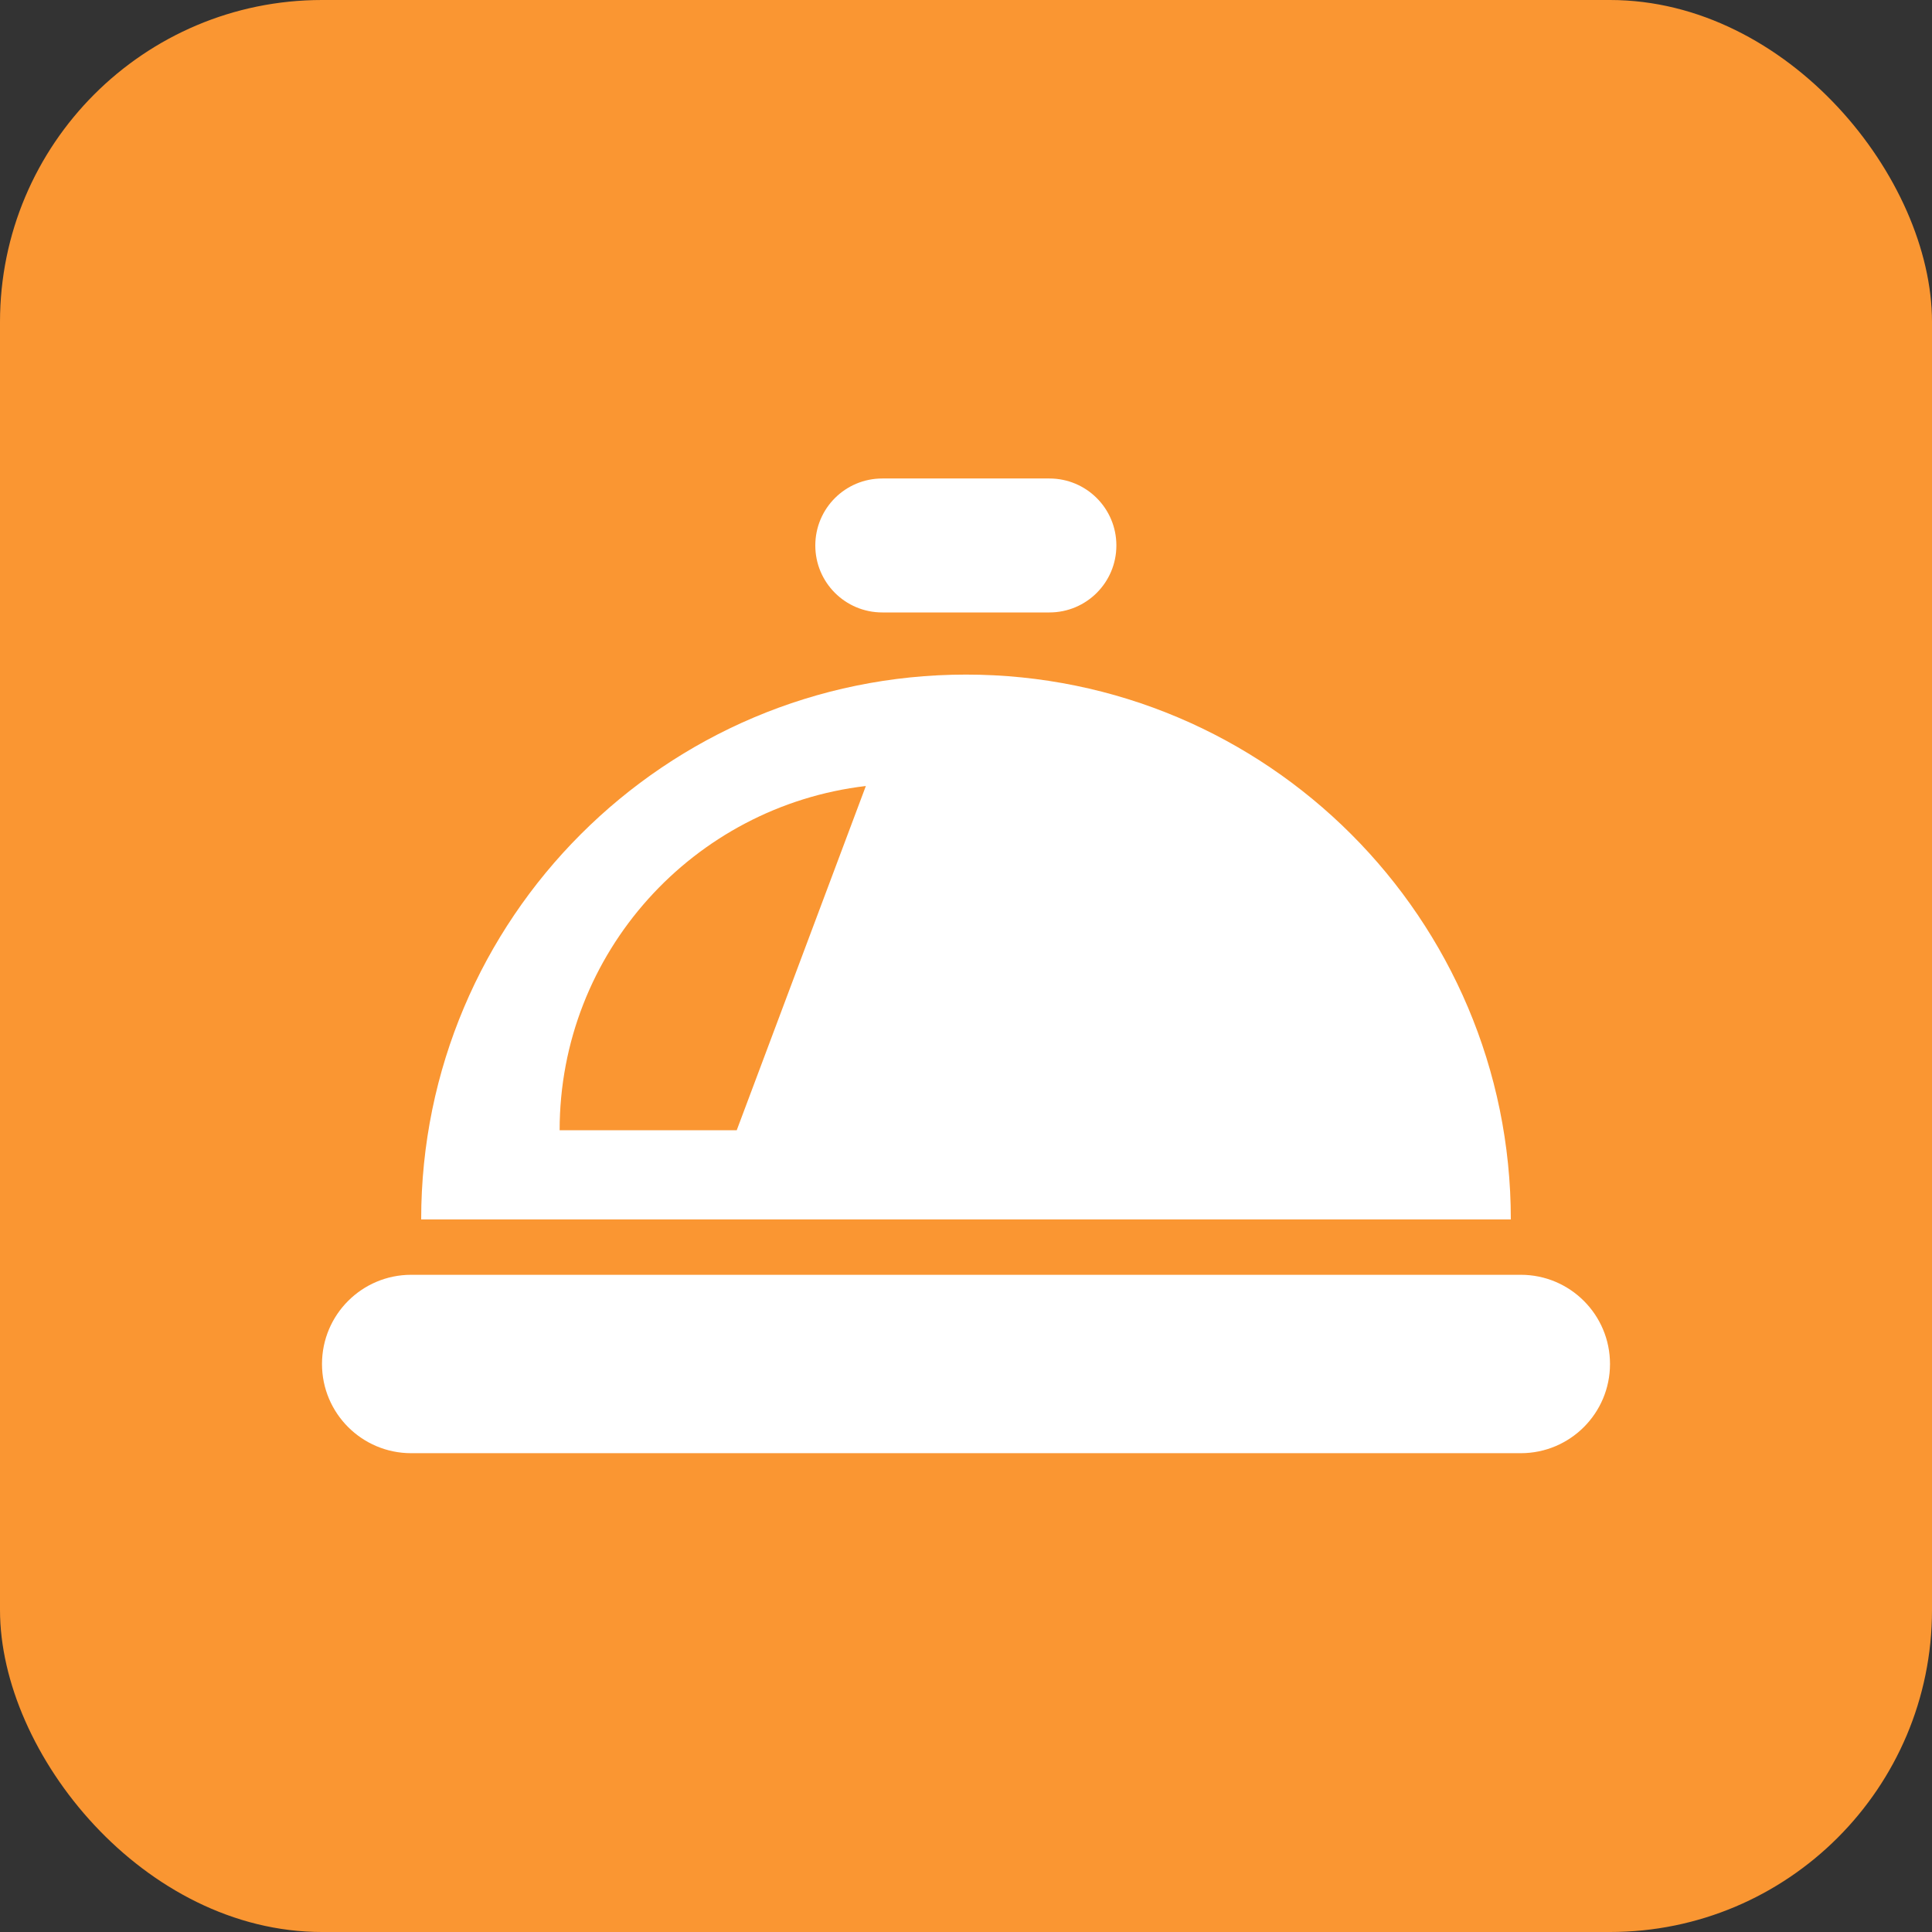
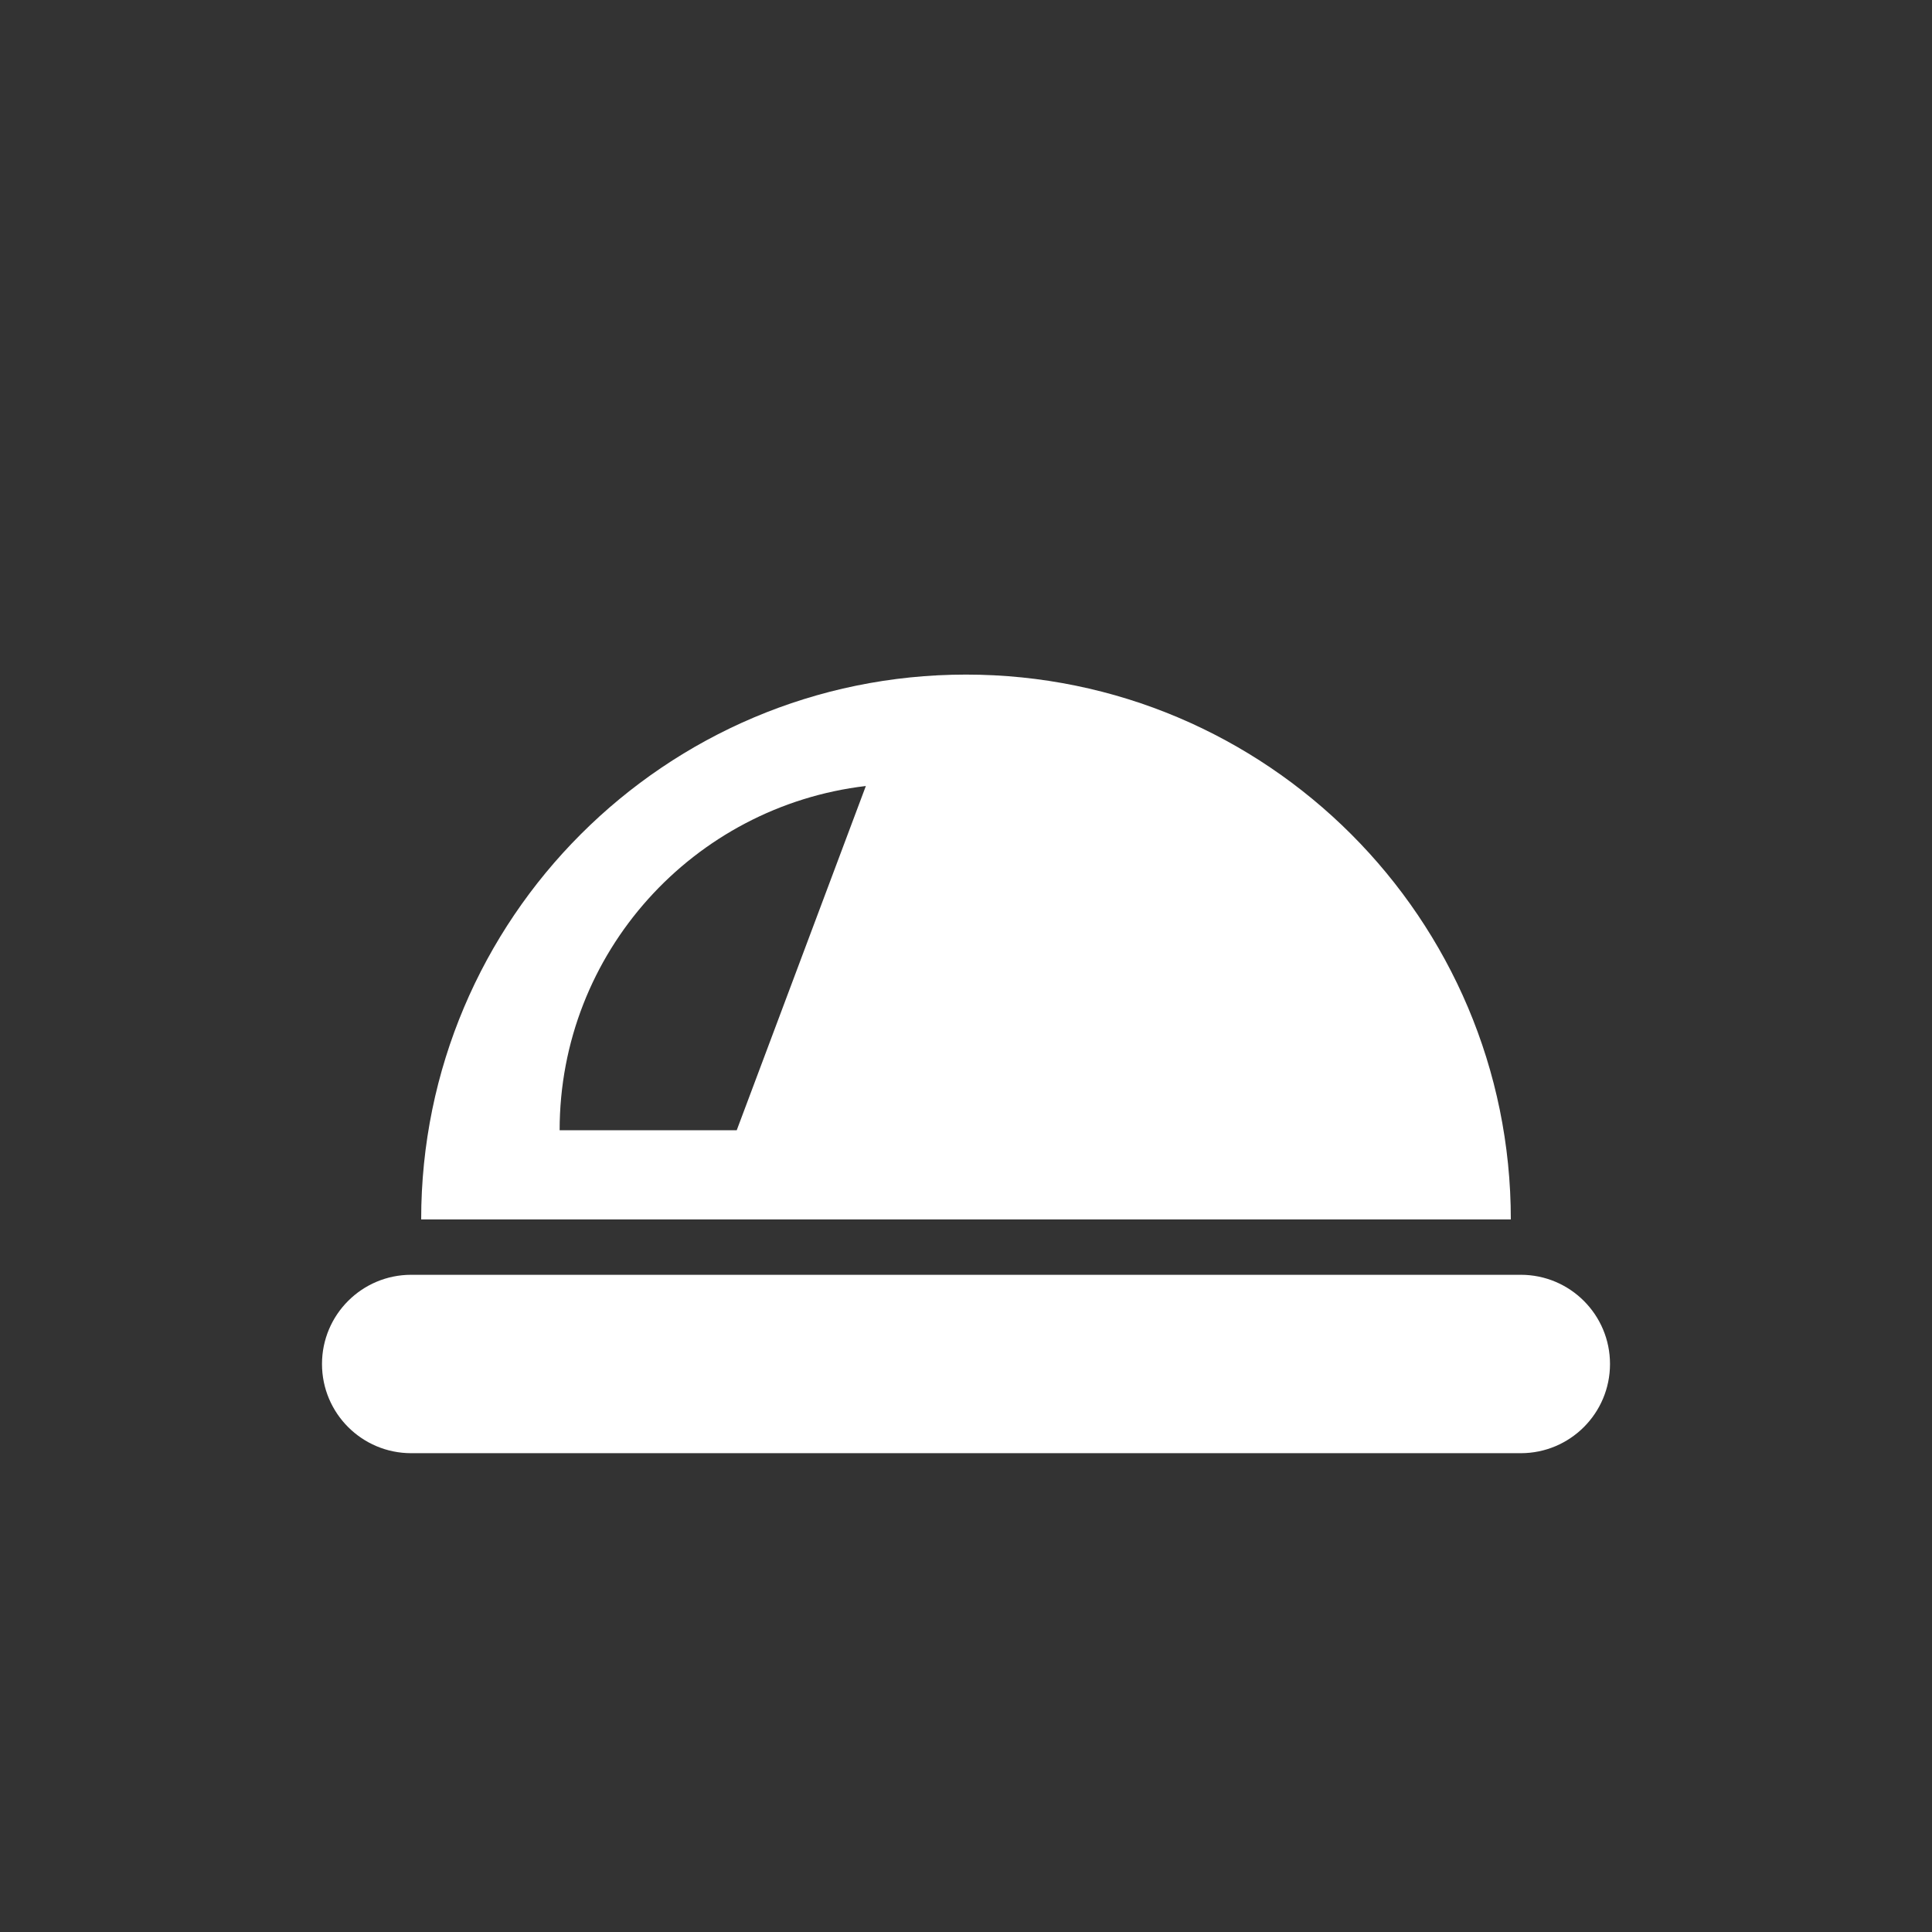
<svg xmlns="http://www.w3.org/2000/svg" id="_イヤー_1" viewBox="0 0 60 60">
  <rect x="0" y="0" width="60" height="60" fill="#333333" stroke="none" />
  <defs>
    <style>.cls-1{fill:#fa9632;}.cls-2{fill:#fff;}</style>
  </defs>
-   <rect class="cls-1" y="0" width="60" height="60" rx="10" ry="10" />
  <g>
    <path class="cls-2" d="M47.23,39.59H12.77c-1.53,0-2.77,1.24-2.77,2.77s1.24,2.77,2.77,2.77H47.23c1.53,0,2.77-1.24,2.77-2.77s-1.24-2.77-2.77-2.77" />
-     <path class="cls-2" d="M27.4,19.02h5.19c1.15,0,2.08-.93,2.08-2.08s-.93-2.08-2.08-2.08h-5.19c-1.15,0-2.08,.93-2.08,2.08s.93,2.08,2.08,2.08" />
    <path class="cls-2" d="M30,20.95c-9.34,0-16.92,7.58-16.92,16.92H46.92c0-9.34-7.58-16.92-16.92-16.92m-7.12,14.15h-5.5c0-5.52,4.16-10.06,9.51-10.69l-4.01,10.69Z" />
  </g>
</svg>